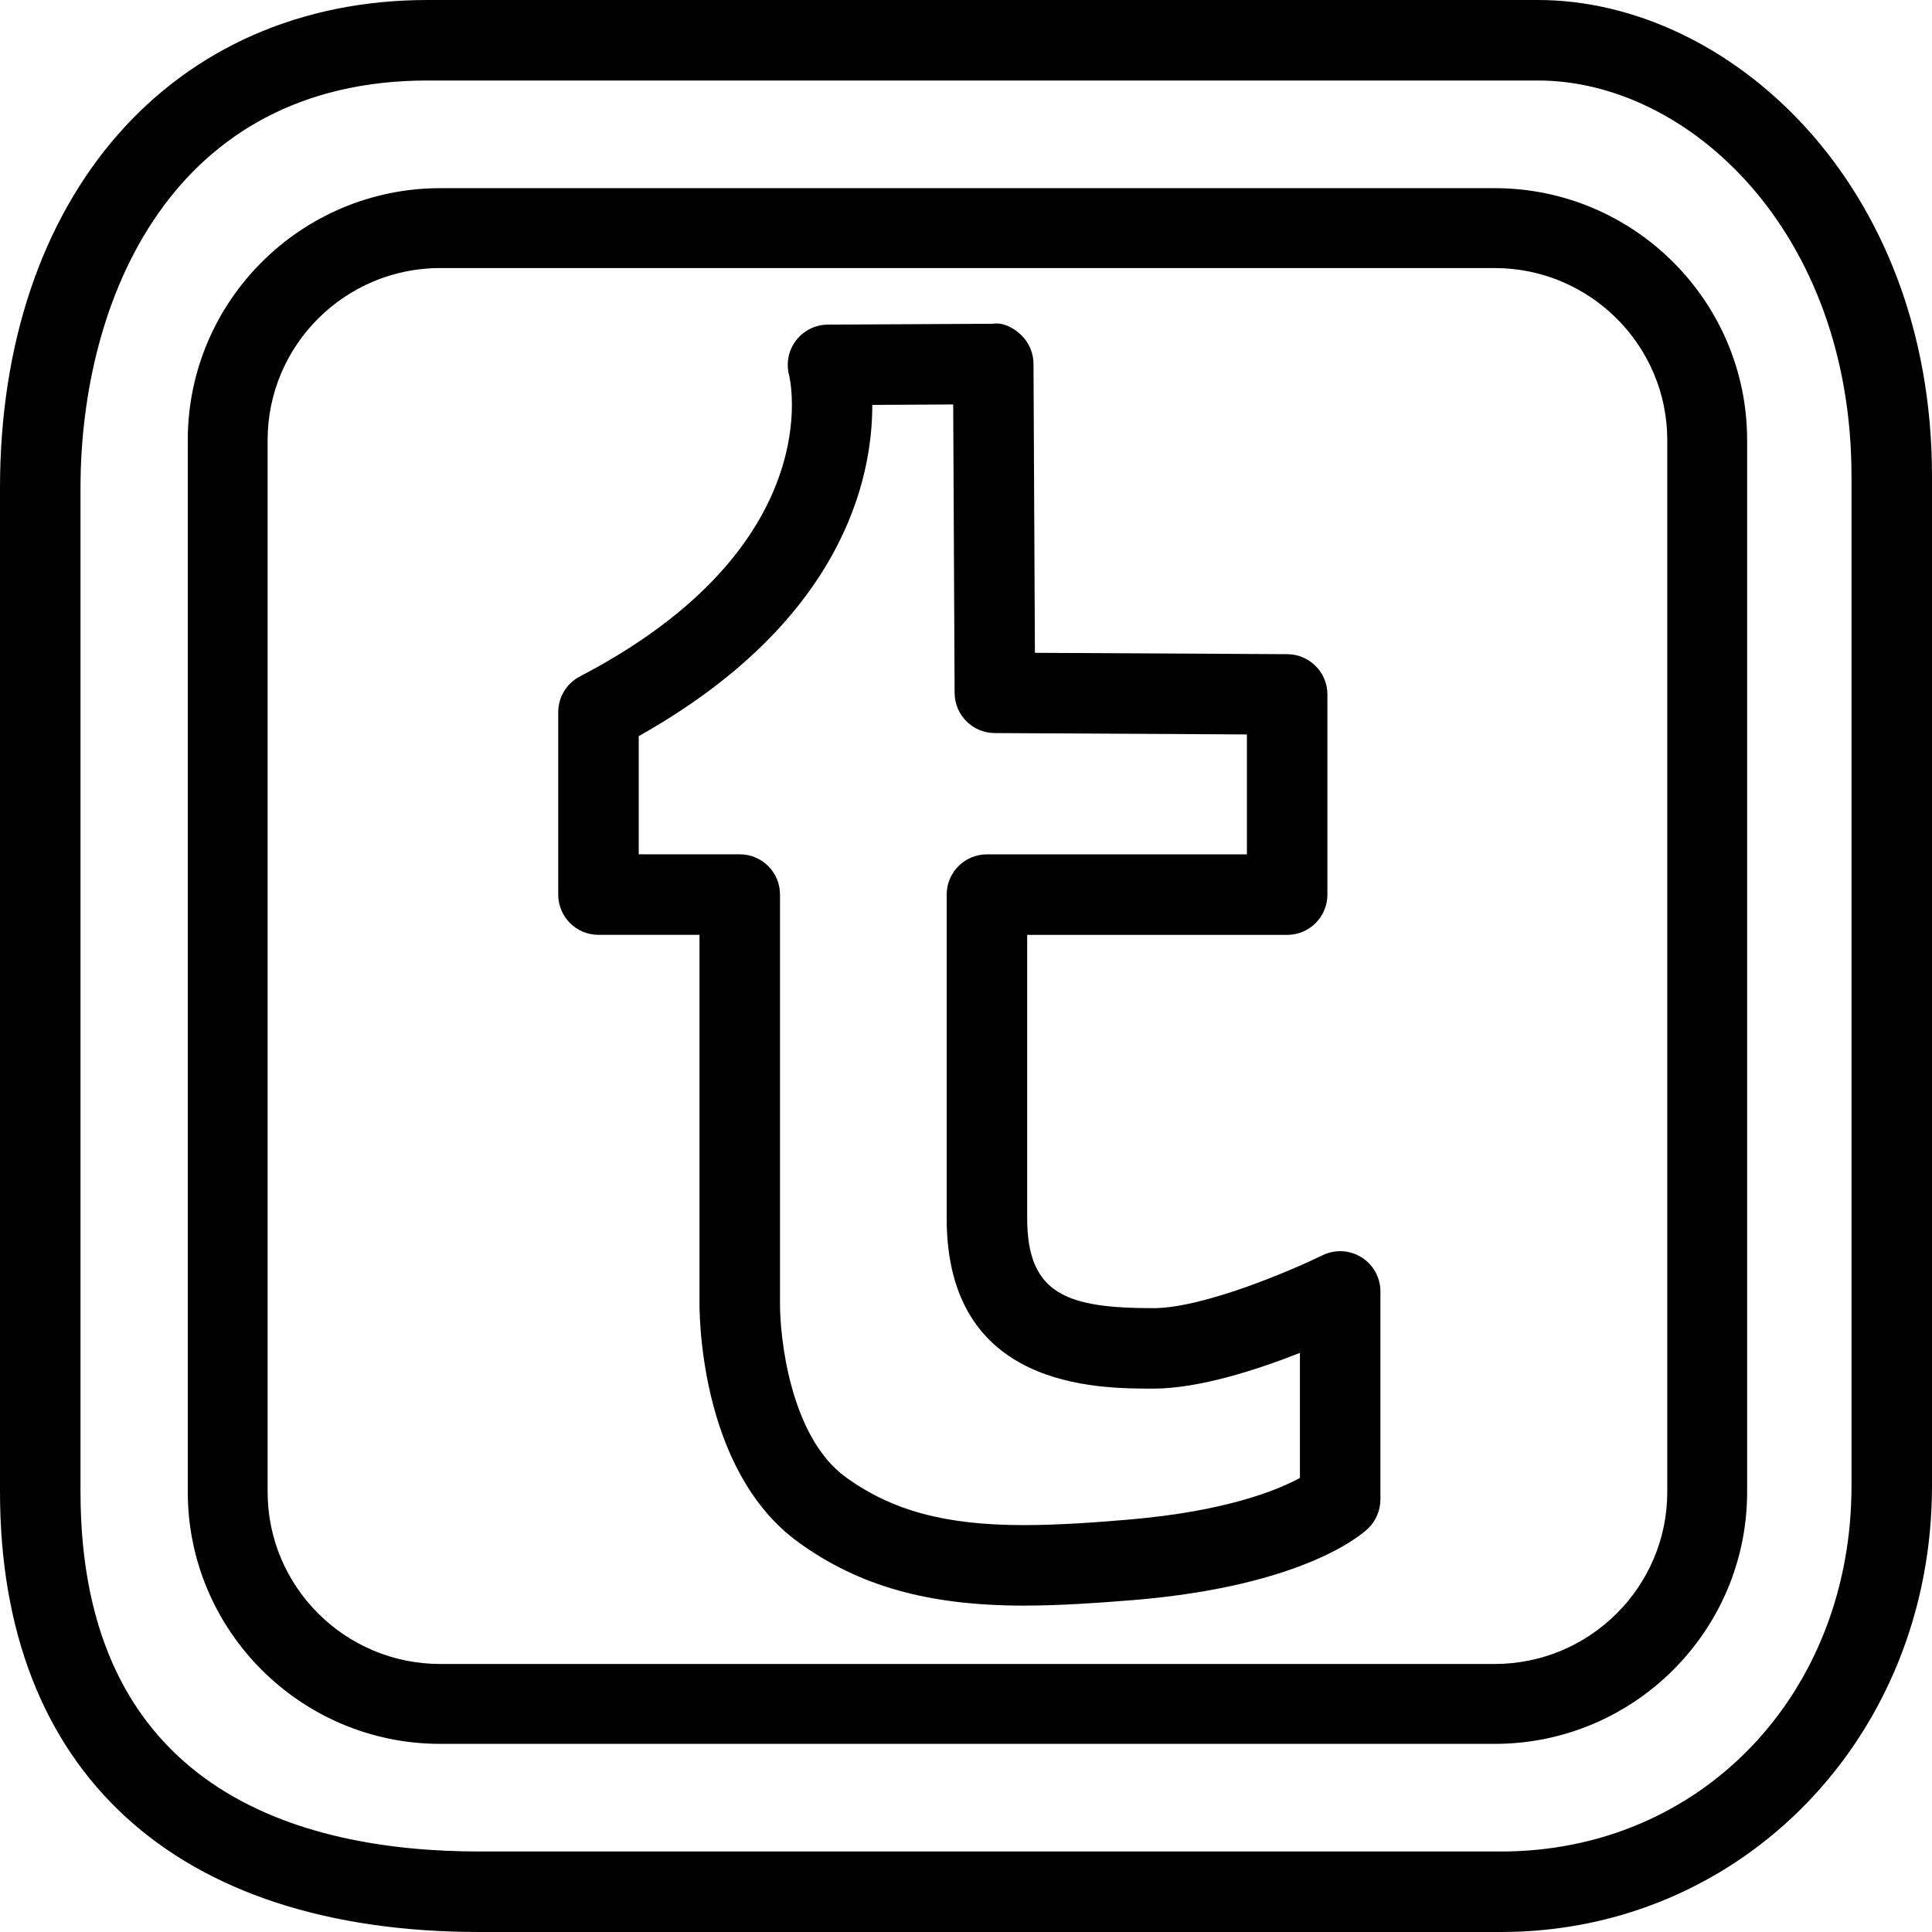
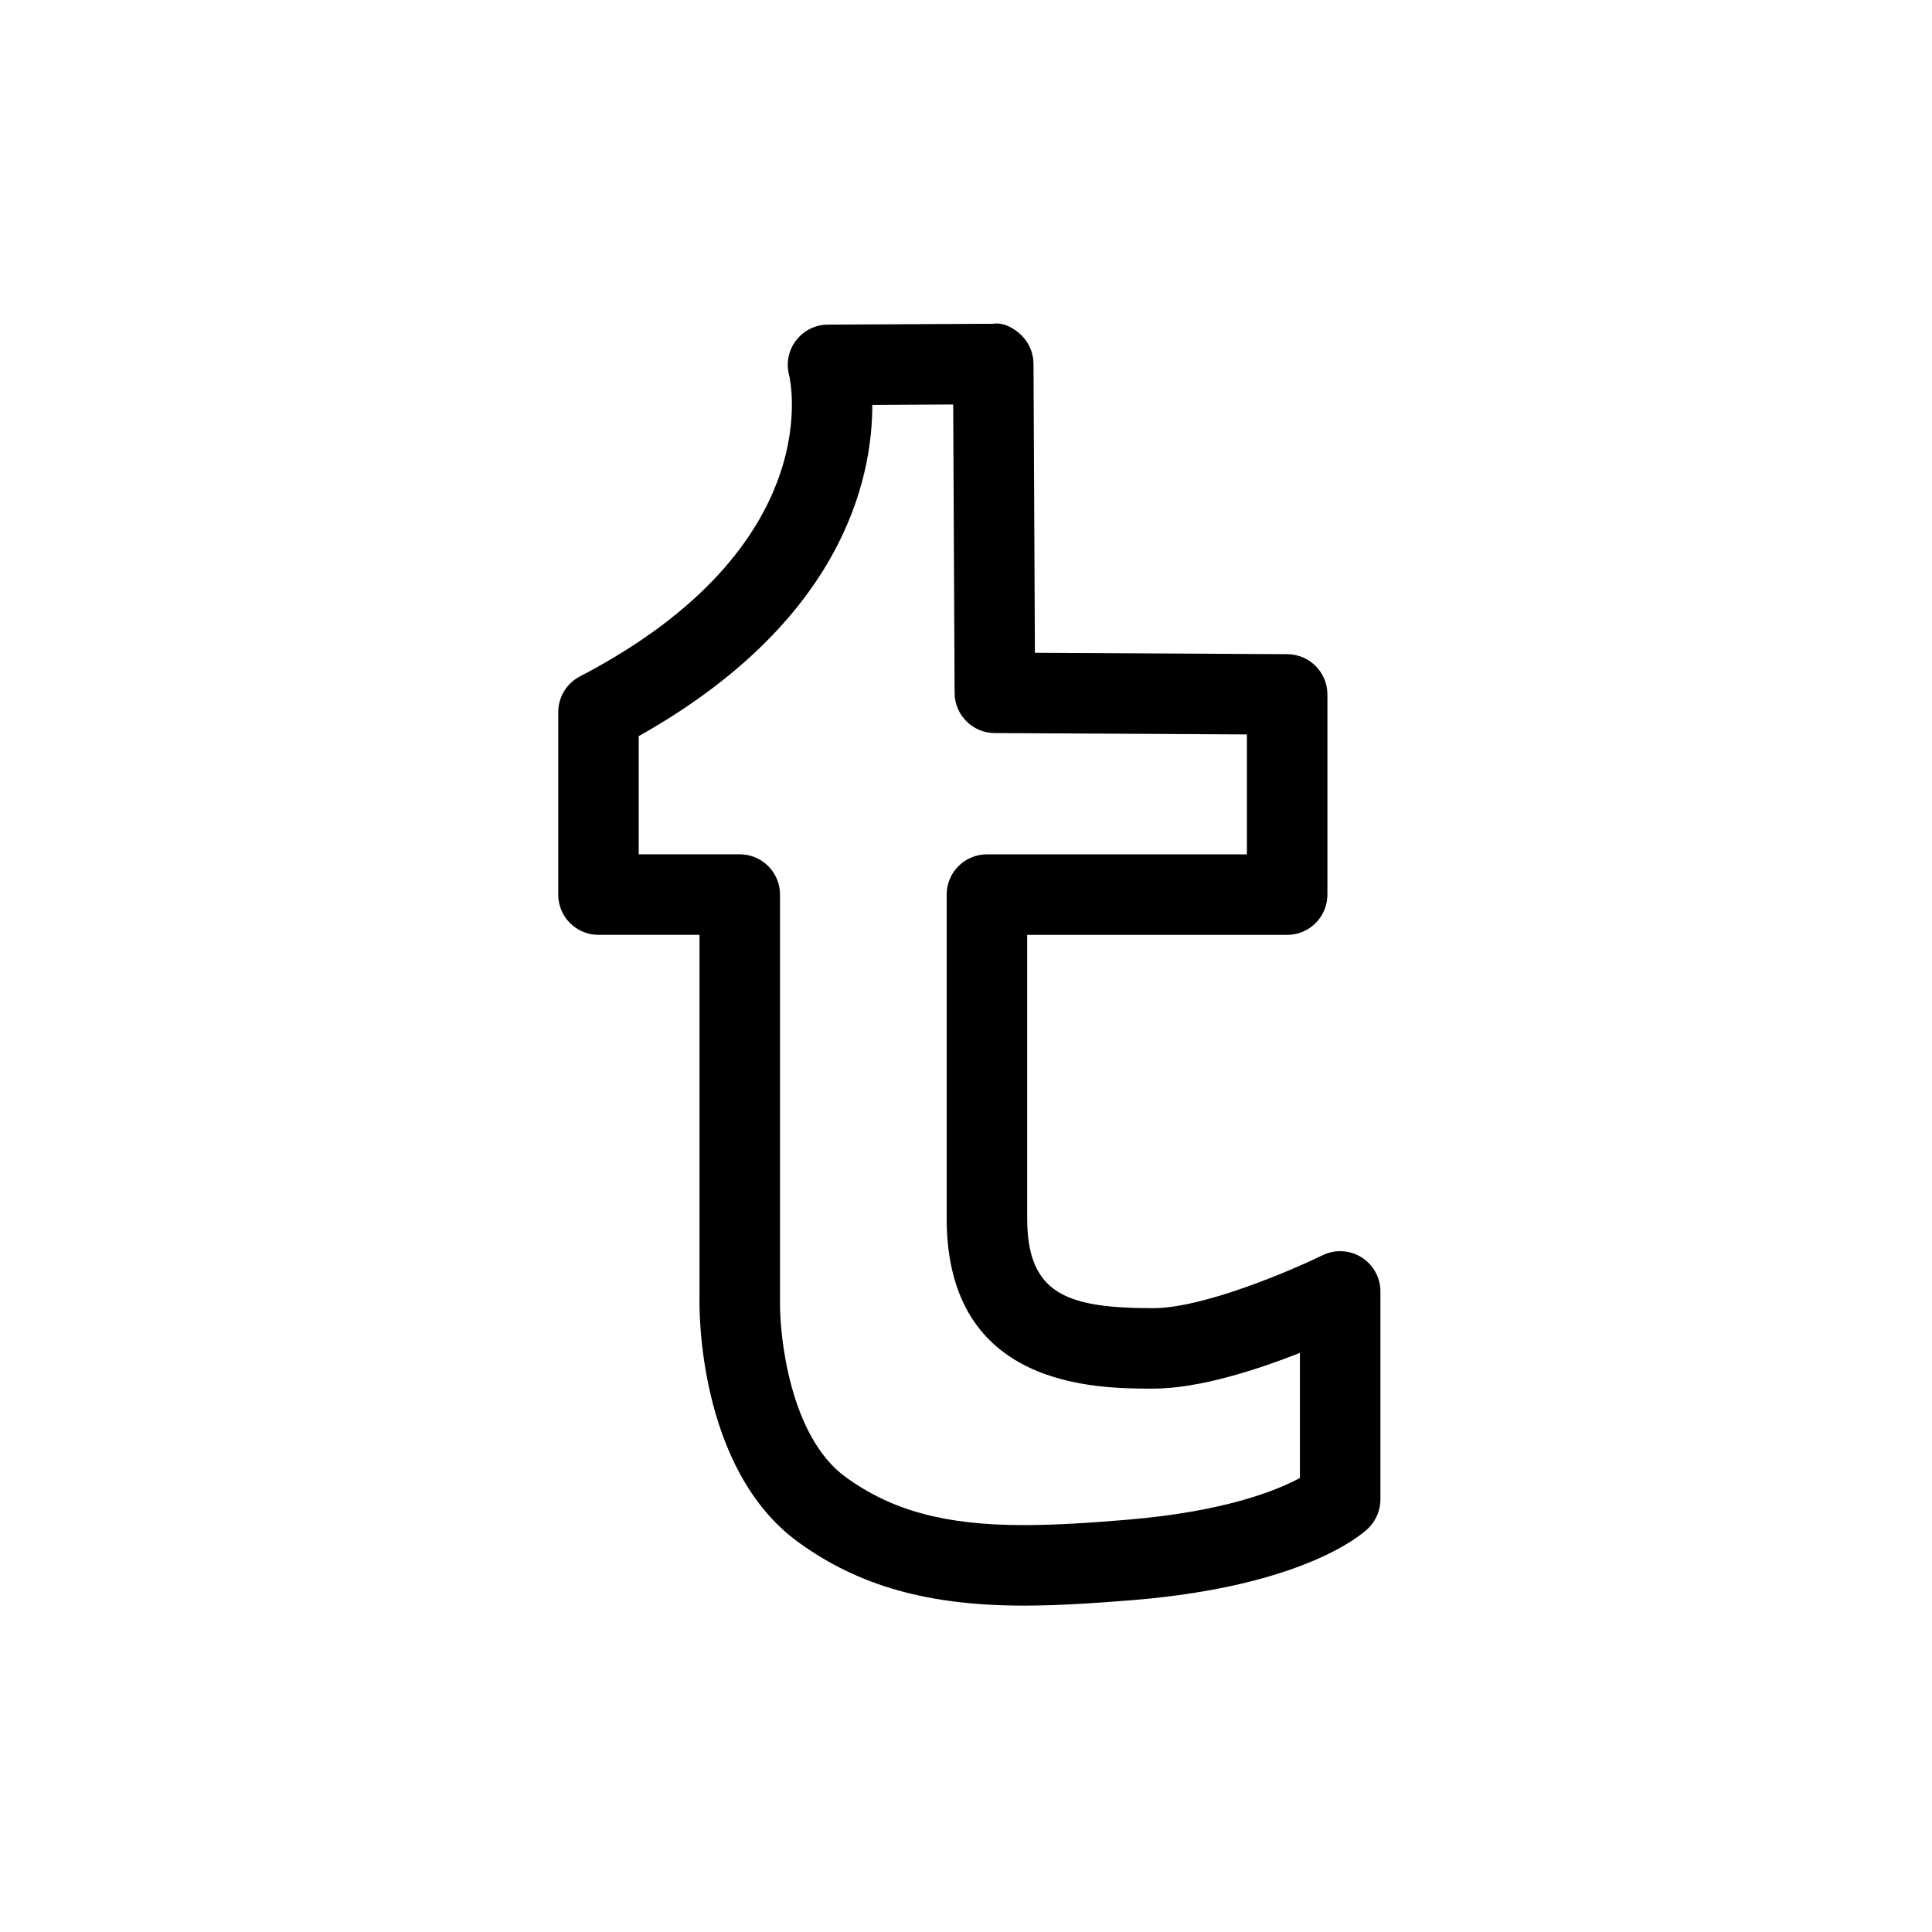
<svg xmlns="http://www.w3.org/2000/svg" version="1.1" id="Capa_1" x="0px" y="0px" width="48px" height="48px" viewBox="0 0 48 48" style="enable-background:new 0 0 48 48;" xml:space="preserve">
  <g id="Tumblr">
-     <path d="M37.292,48H11.917C4.344,48,0,44.014,0,37.062V12.125C0,4.873,4.27,0,10.625,0h27.584C42.918,0,48,4.524,48,11.834v25.083   C48,43.132,43.296,48,37.292,48z M10.625,2C4.259,2,2,7.454,2,12.125v24.938C2,44.449,7.393,46,11.917,46h25.375   C42.256,46,46,42.095,46,36.917V11.834C46,5.76,41.956,2,38.209,2H10.625z" />
-     <path d="M37.135,43.326H10.938c-3.459,0-6.273-2.808-6.273-6.26V10.935c0-3.452,2.814-6.26,6.273-6.26h26.197   c3.458,0,6.272,2.808,6.272,6.26v26.132C43.407,40.519,40.593,43.326,37.135,43.326z M10.938,6.659   c-2.365,0-4.289,1.918-4.289,4.275v26.132c0,2.357,1.924,4.275,4.289,4.275h26.197c2.364,0,4.288-1.918,4.288-4.275V10.935   c0-2.357-1.924-4.275-4.288-4.275H10.938z" />
    <path d="M25.438,39.891c-2.371,0-4.098-0.485-5.599-1.572c-2.515-1.822-2.464-5.852-2.46-6.022v-9.071h-2.51c-0.552,0-1-0.447-1-1   v-4.533c0-0.373,0.208-0.715,0.538-0.887c6.238-3.249,5.209-7.443,5.198-7.485c-0.079-0.299-0.015-0.618,0.173-0.863   c0.188-0.246,0.479-0.391,0.789-0.393l4.105-0.021c0.252-0.041,0.52,0.103,0.709,0.289c0.188,0.187,0.295,0.44,0.296,0.706   l0.035,7.18l6.272,0.034c0.55,0.003,0.995,0.45,0.995,1v4.974c0,0.553-0.448,1-1,1h-6.459v7.045c0,1.896,1.01,2.229,3.132,2.229   c1.252,0,3.458-0.948,4.203-1.313c0.309-0.152,0.676-0.134,0.97,0.049c0.293,0.183,0.471,0.503,0.471,0.849v5.167   c0,0.271-0.111,0.532-0.306,0.721c-0.15,0.145-1.59,1.423-5.802,1.777C27.353,39.818,26.374,39.891,25.438,39.891z M15.869,21.225   h2.51c0.552,0,1,0.447,1,1v10.092c-0.014,0.893,0.252,3.382,1.634,4.383c1.153,0.835,2.477,1.191,4.425,1.191   c0.861,0,1.789-0.068,2.582-0.135c2.448-0.206,3.731-0.74,4.276-1.037v-3.107c-1.062,0.419-2.505,0.888-3.644,0.888   c-1.403,0-5.132,0-5.132-4.229v-8.045c0-0.553,0.448-1,1-1h6.459v-2.979l-6.267-0.034c-0.548-0.003-0.992-0.447-0.995-0.995   l-0.035-7.169l-2.01,0.011c0.003,1.849-0.743,5.386-5.803,8.229V21.225z" />
  </g>
  <g>
</g>
  <g>
</g>
  <g>
</g>
  <g>
</g>
  <g>
</g>
  <g>
</g>
  <g>
</g>
  <g>
</g>
  <g>
</g>
  <g>
</g>
  <g>
</g>
  <g>
</g>
  <g>
</g>
  <g>
</g>
  <g>
</g>
</svg>